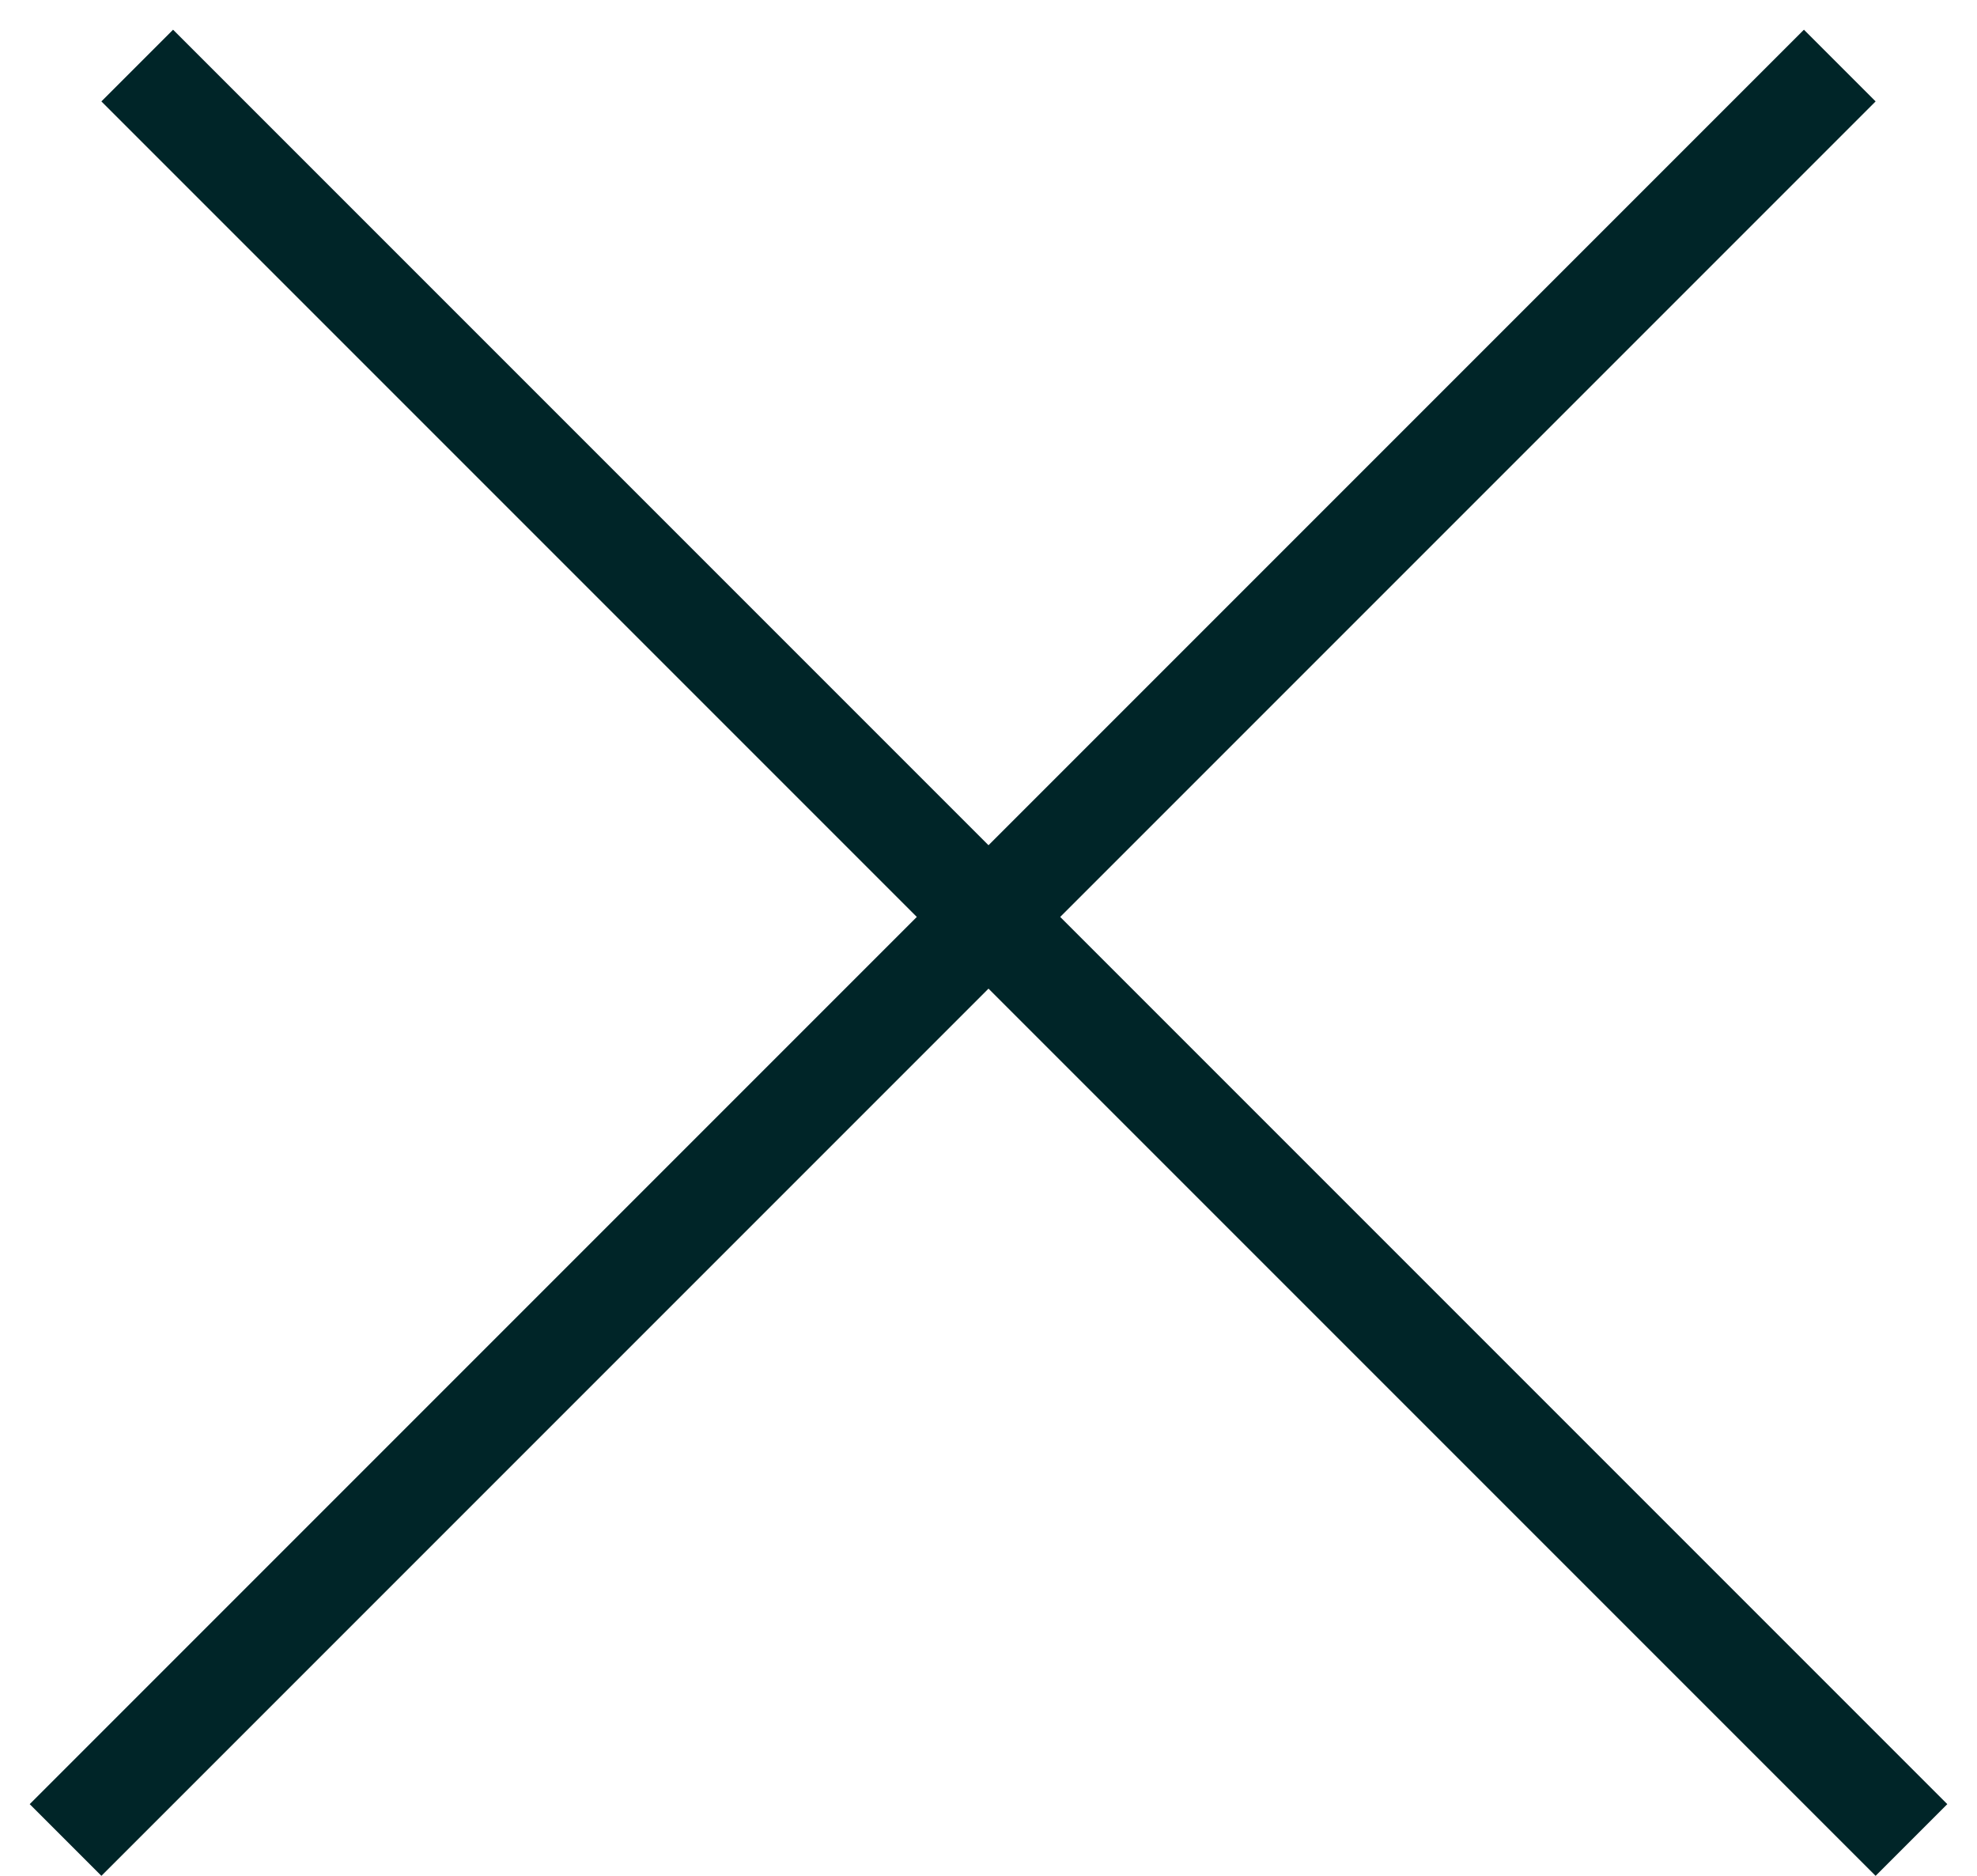
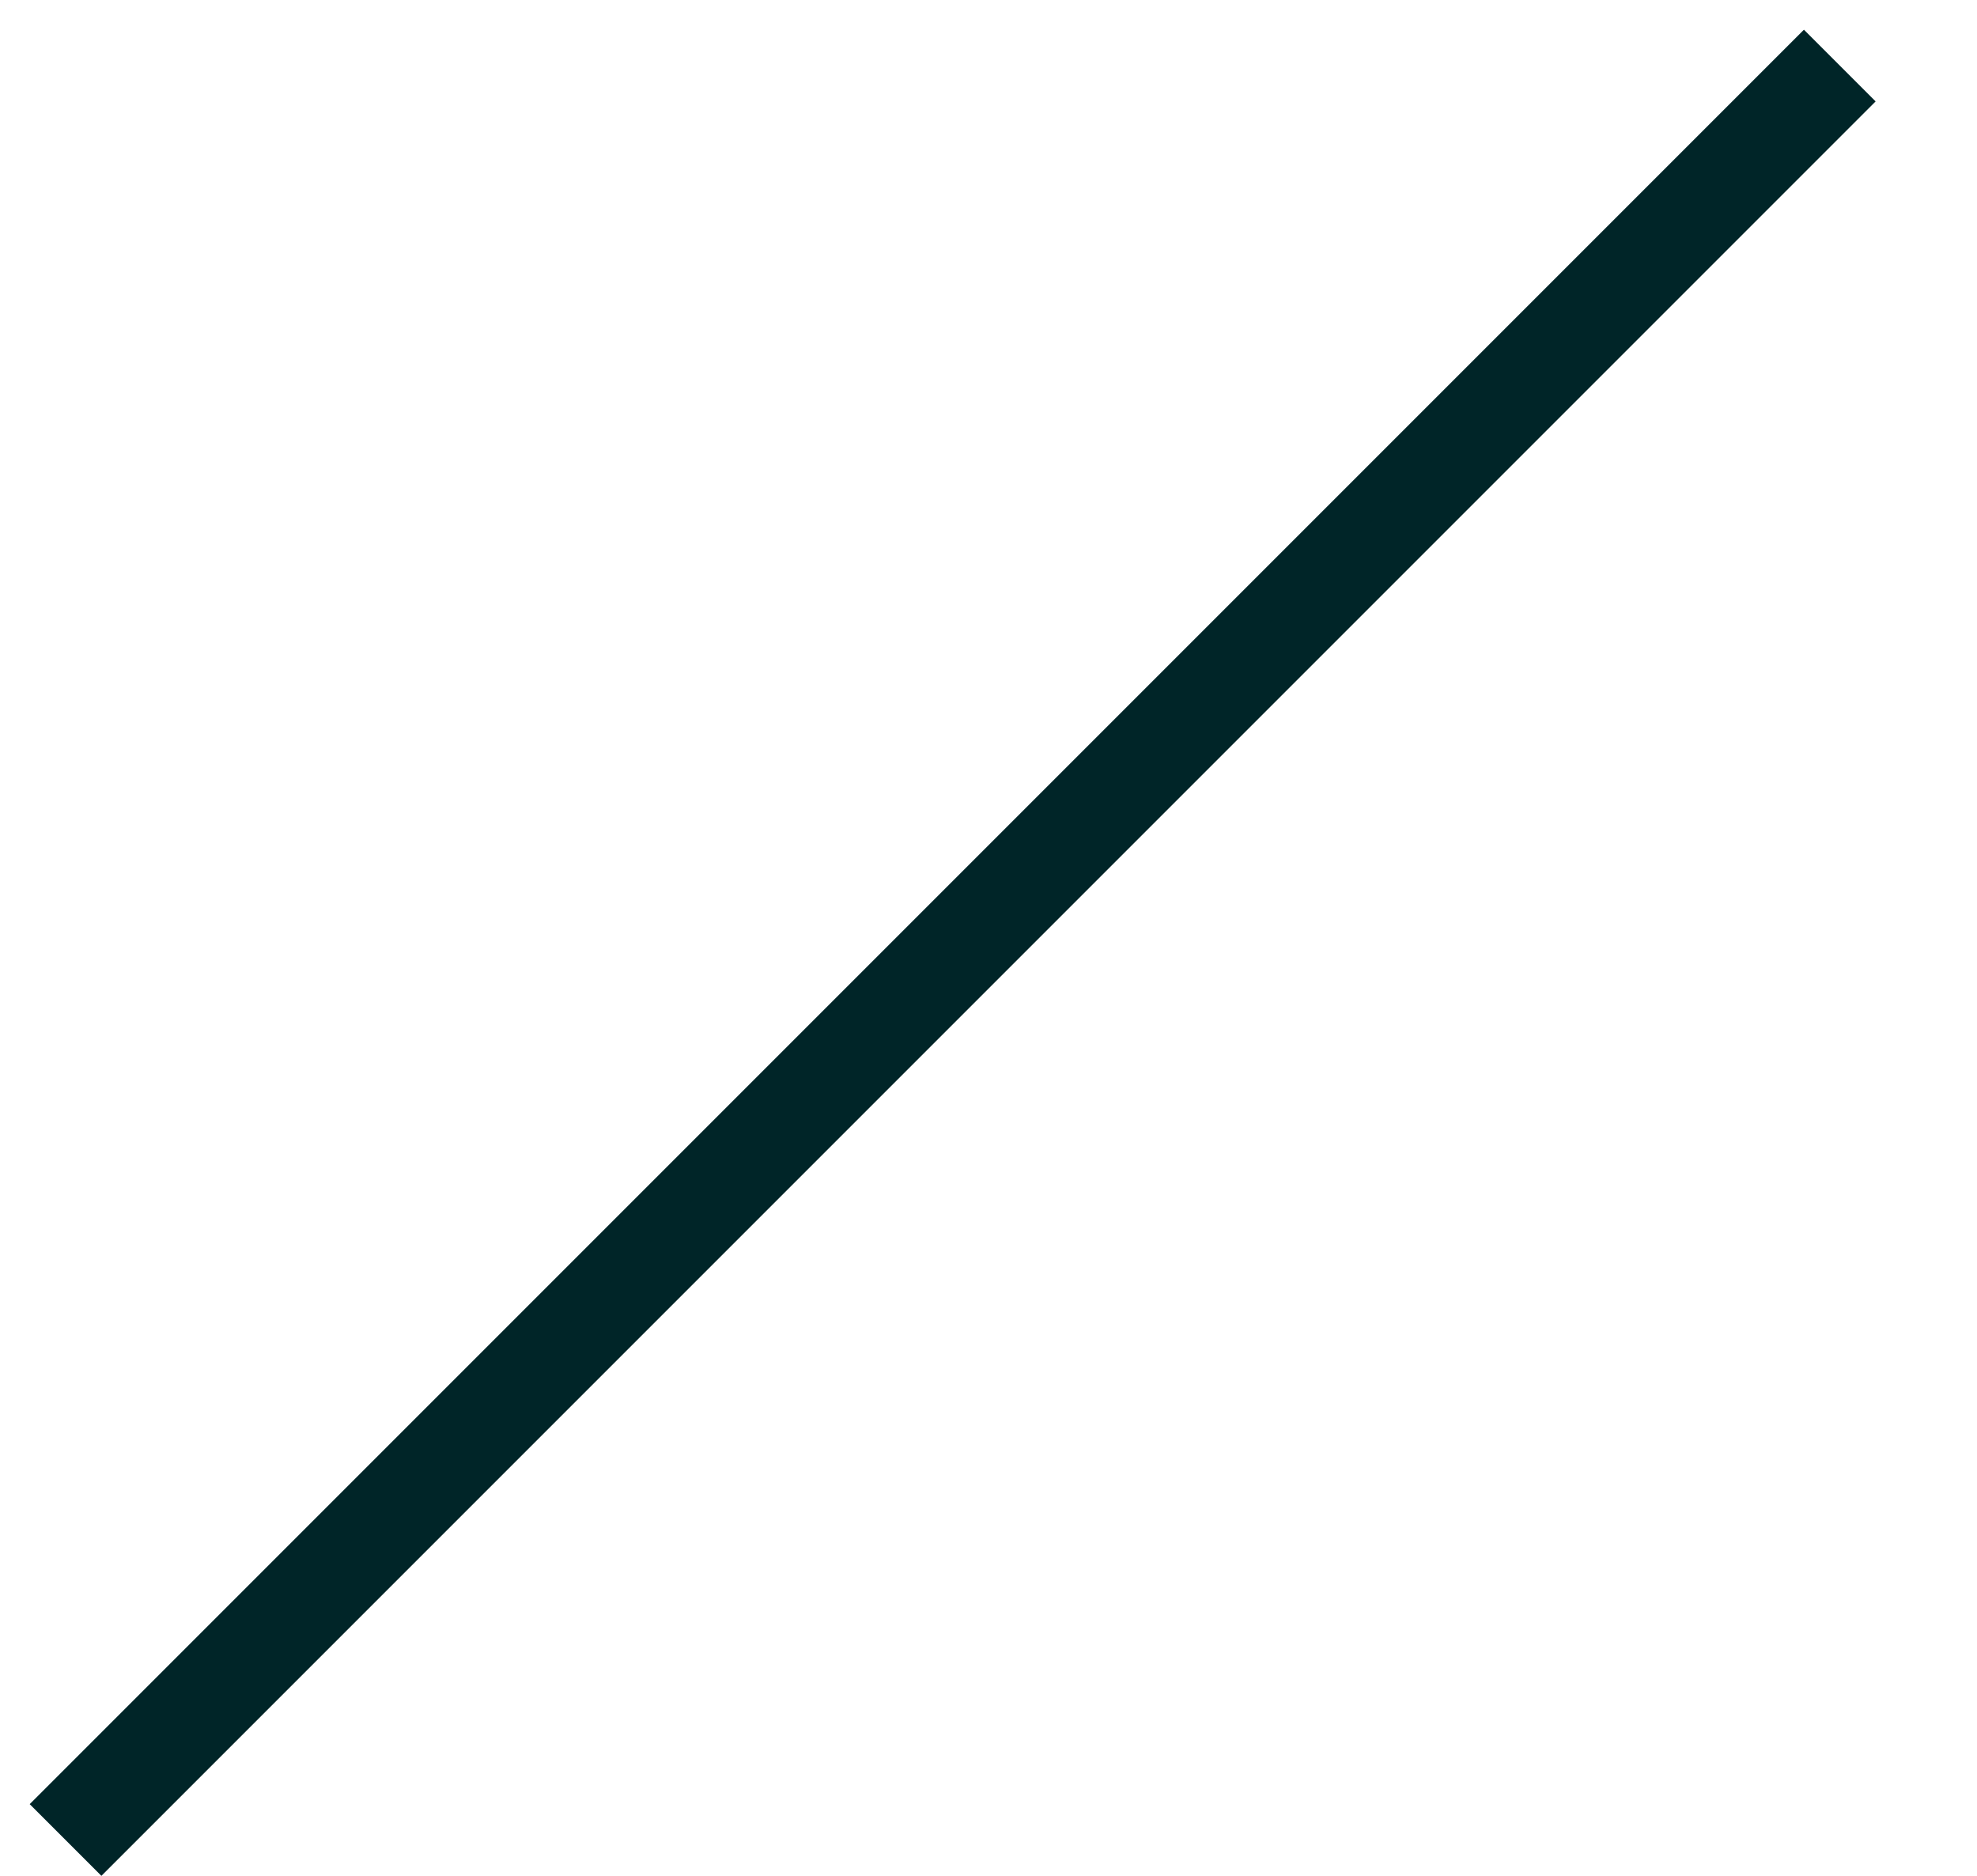
<svg xmlns="http://www.w3.org/2000/svg" width="39" height="37" viewBox="0 0 39 37" fill="none">
-   <line x1="2.707" y1="1.293" x2="37.707" y2="36.293" stroke="#002528" stroke-width="2" />
  <line x1="1.293" y1="36.293" x2="36.293" y2="1.293" stroke="#002528" stroke-width="2" />
</svg>